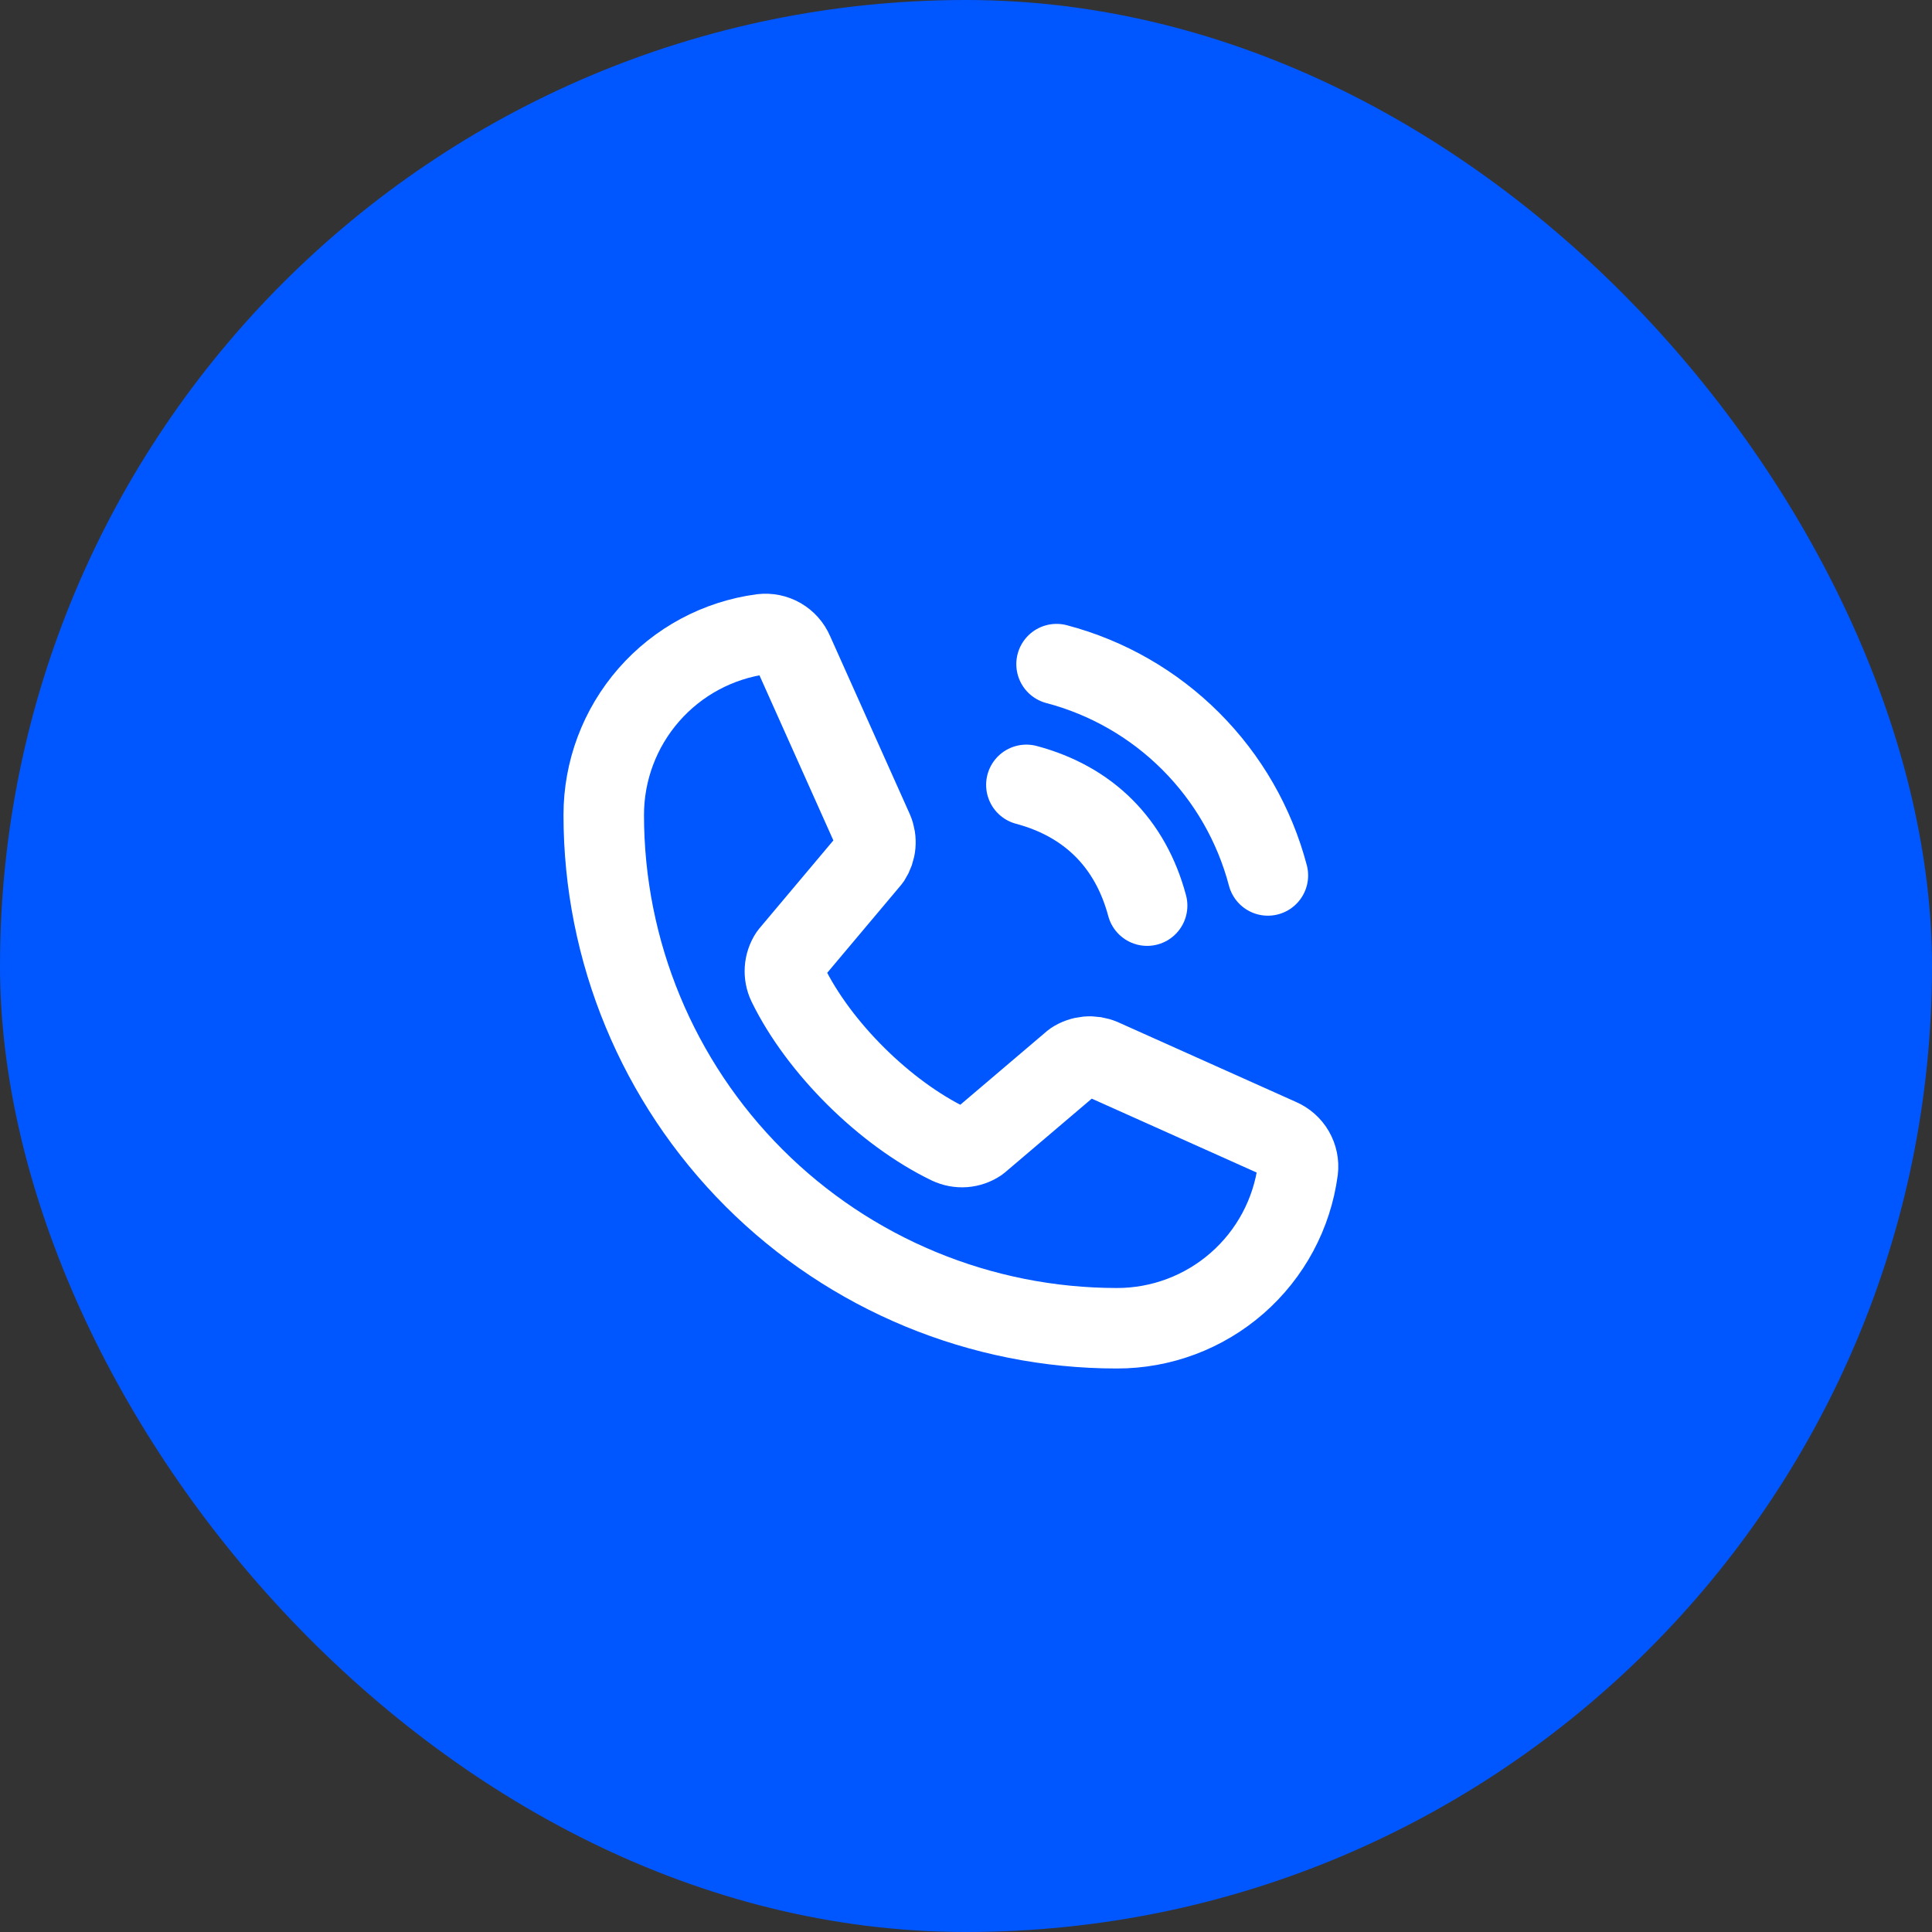
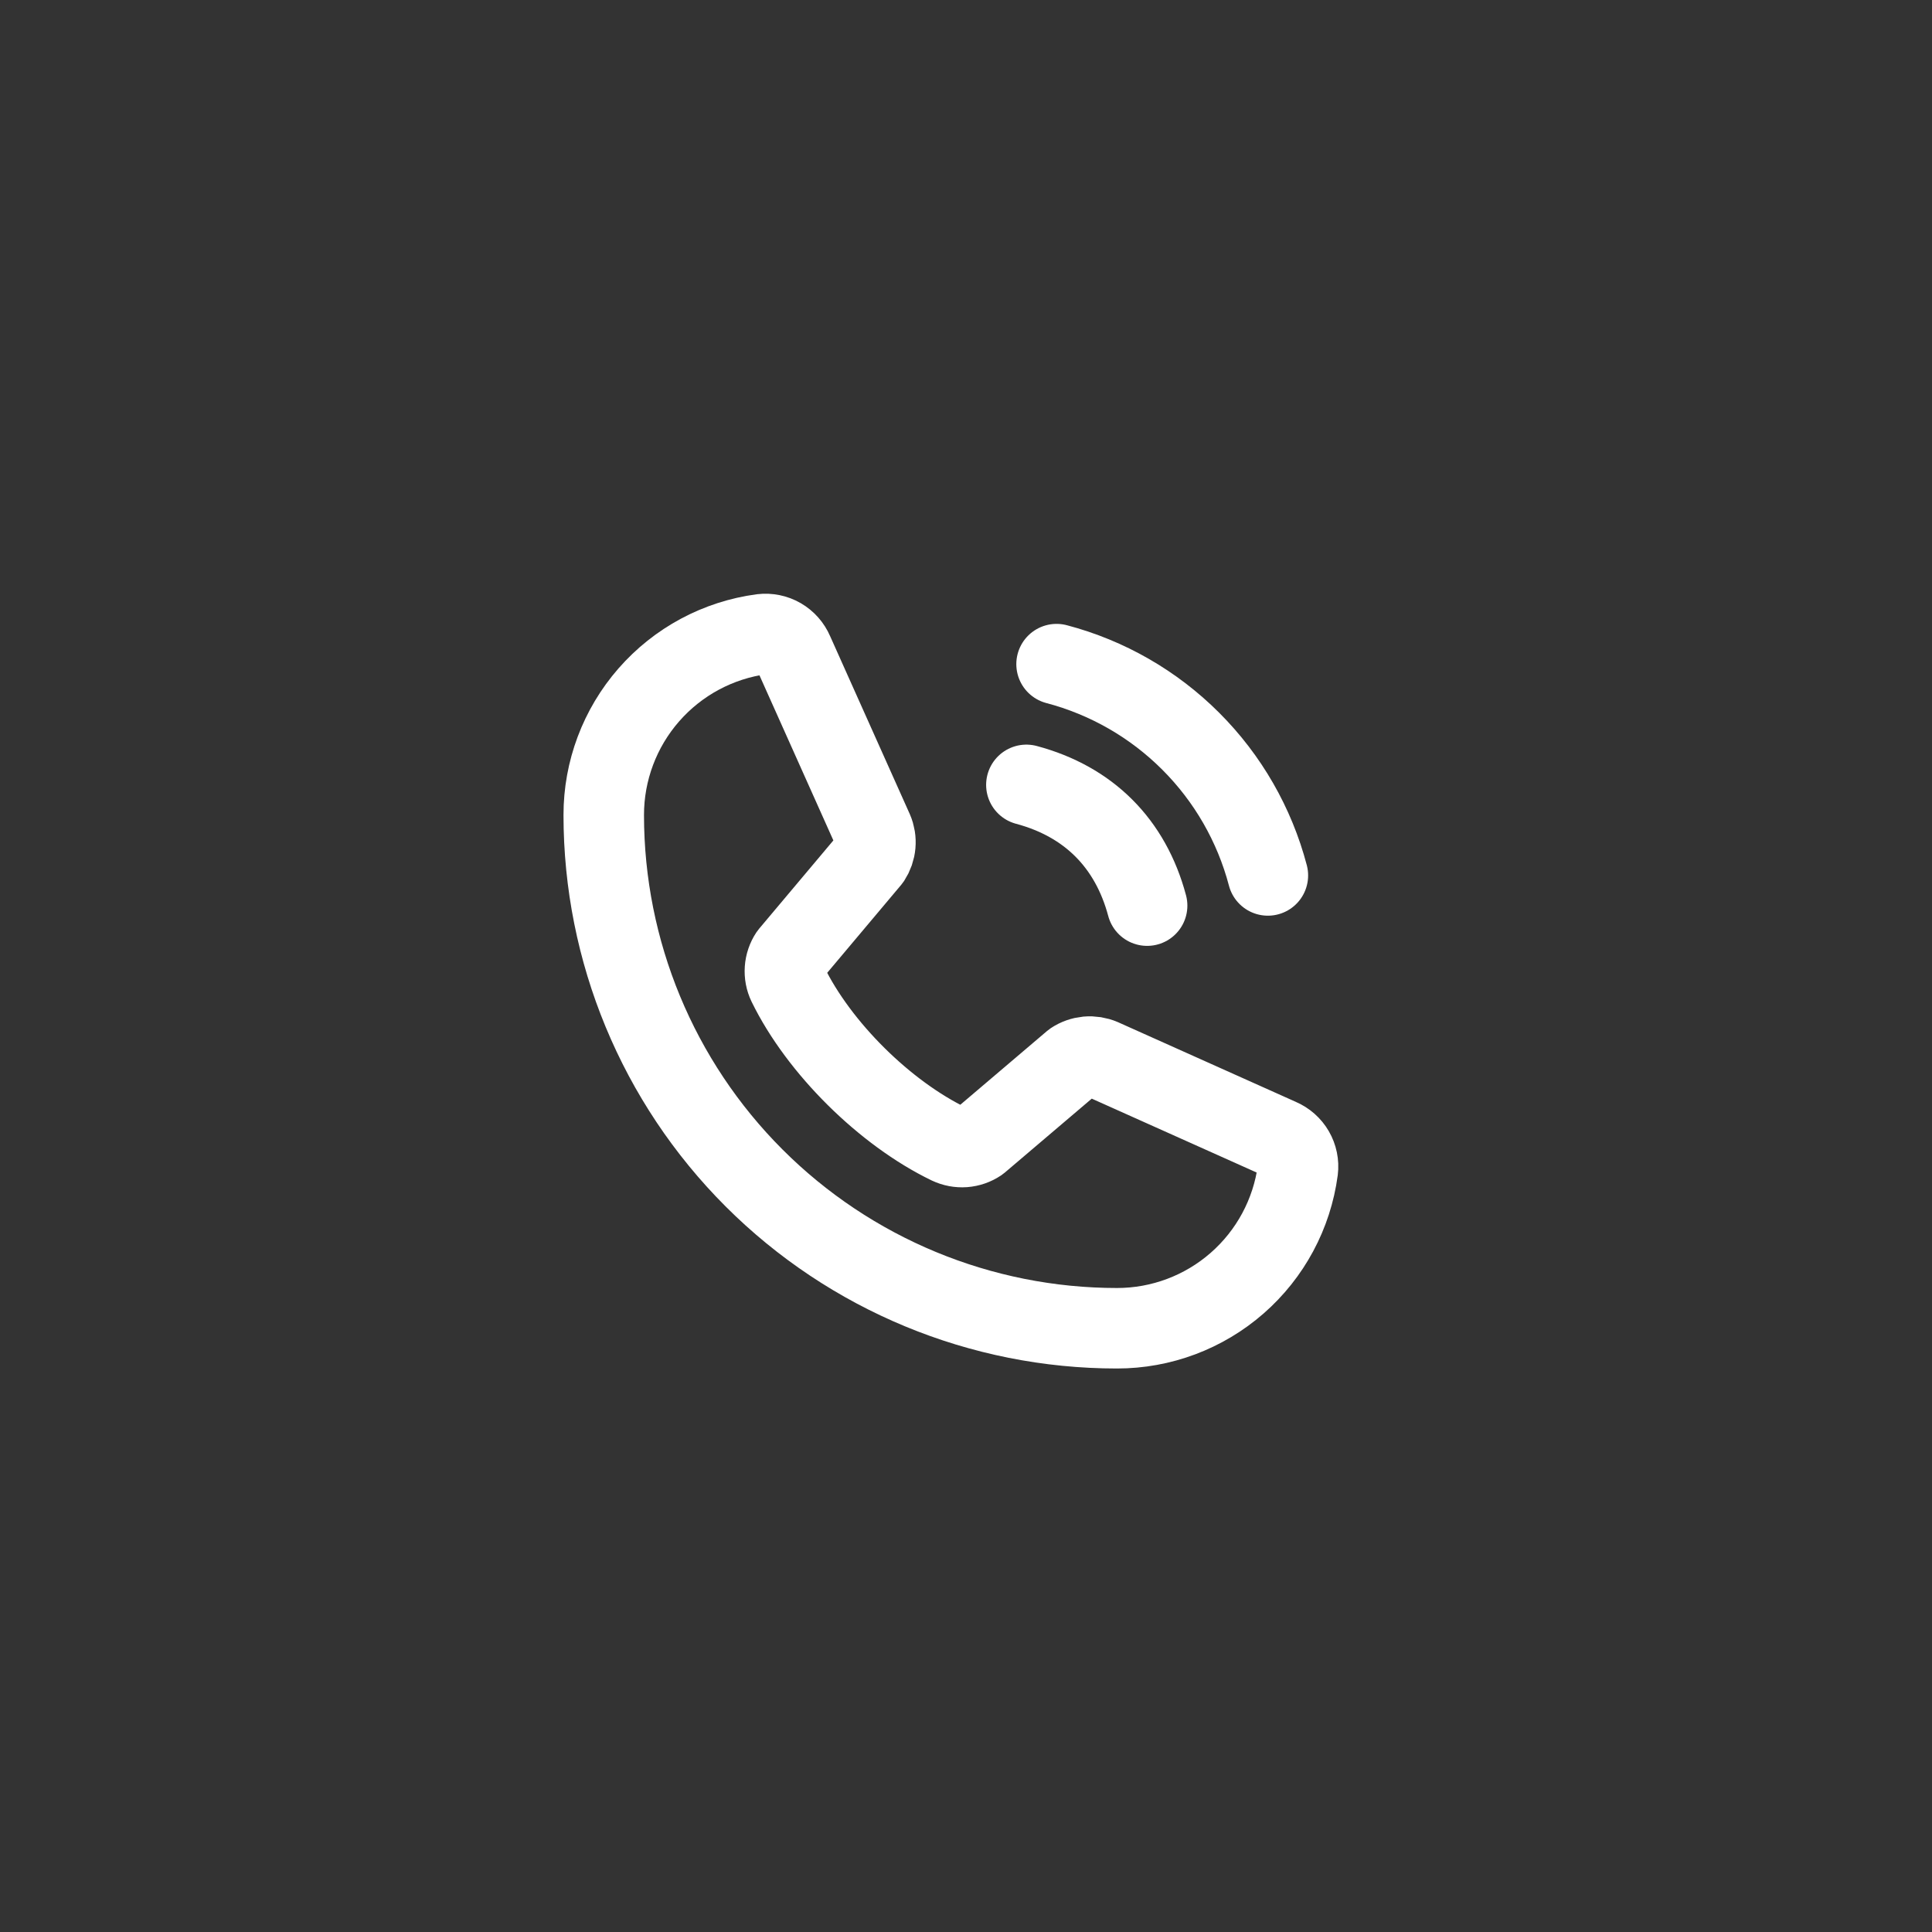
<svg xmlns="http://www.w3.org/2000/svg" width="48" height="48" viewBox="0 0 48 48" fill="none">
  <rect x="0" y="0" width="48" height="48" fill="#333333" stroke="none" />
-   <rect width="48" height="48" rx="24" fill="#0057FF" />
  <g clip-path="url(#clip0_62_3267)">
    <path d="M26.25 16.5C27.511 16.832 28.662 17.493 29.584 18.416C30.507 19.338 31.168 20.489 31.5 21.75" stroke="white" stroke-width="2" stroke-linecap="round" stroke-linejoin="round" />
    <path d="M25.5 19.5C27.049 19.914 28.086 20.951 28.5 22.5" stroke="white" stroke-width="2" stroke-linecap="round" stroke-linejoin="round" />
    <path d="M26.662 26.376C26.765 26.307 26.885 26.265 27.009 26.253C27.133 26.242 27.259 26.262 27.373 26.311L31.794 28.292C31.943 28.356 32.068 28.466 32.149 28.606C32.23 28.746 32.264 28.909 32.244 29.07C32.099 30.159 31.563 31.157 30.736 31.88C29.909 32.603 28.848 33.001 27.75 33C24.369 33 21.125 31.657 18.734 29.266C16.343 26.875 15 23.632 15 20.25C14.999 19.152 15.397 18.091 16.12 17.264C16.843 16.437 17.841 15.901 18.93 15.756C19.091 15.737 19.254 15.77 19.394 15.851C19.534 15.932 19.644 16.057 19.708 16.206L21.689 20.631C21.738 20.744 21.758 20.868 21.747 20.991C21.736 21.115 21.695 21.233 21.627 21.337L19.624 23.719C19.553 23.826 19.511 23.95 19.502 24.078C19.493 24.207 19.517 24.335 19.573 24.451C20.348 26.038 21.989 27.659 23.581 28.427C23.698 28.482 23.827 28.506 23.955 28.497C24.084 28.487 24.208 28.444 24.315 28.372L26.662 26.376Z" stroke="white" stroke-width="2" stroke-linecap="round" stroke-linejoin="round" />
  </g>
  <defs>
    <clipPath id="clip0_62_3267">
      <rect width="24" height="24" fill="white" transform="translate(12 12)" />
    </clipPath>
  </defs>
</svg>